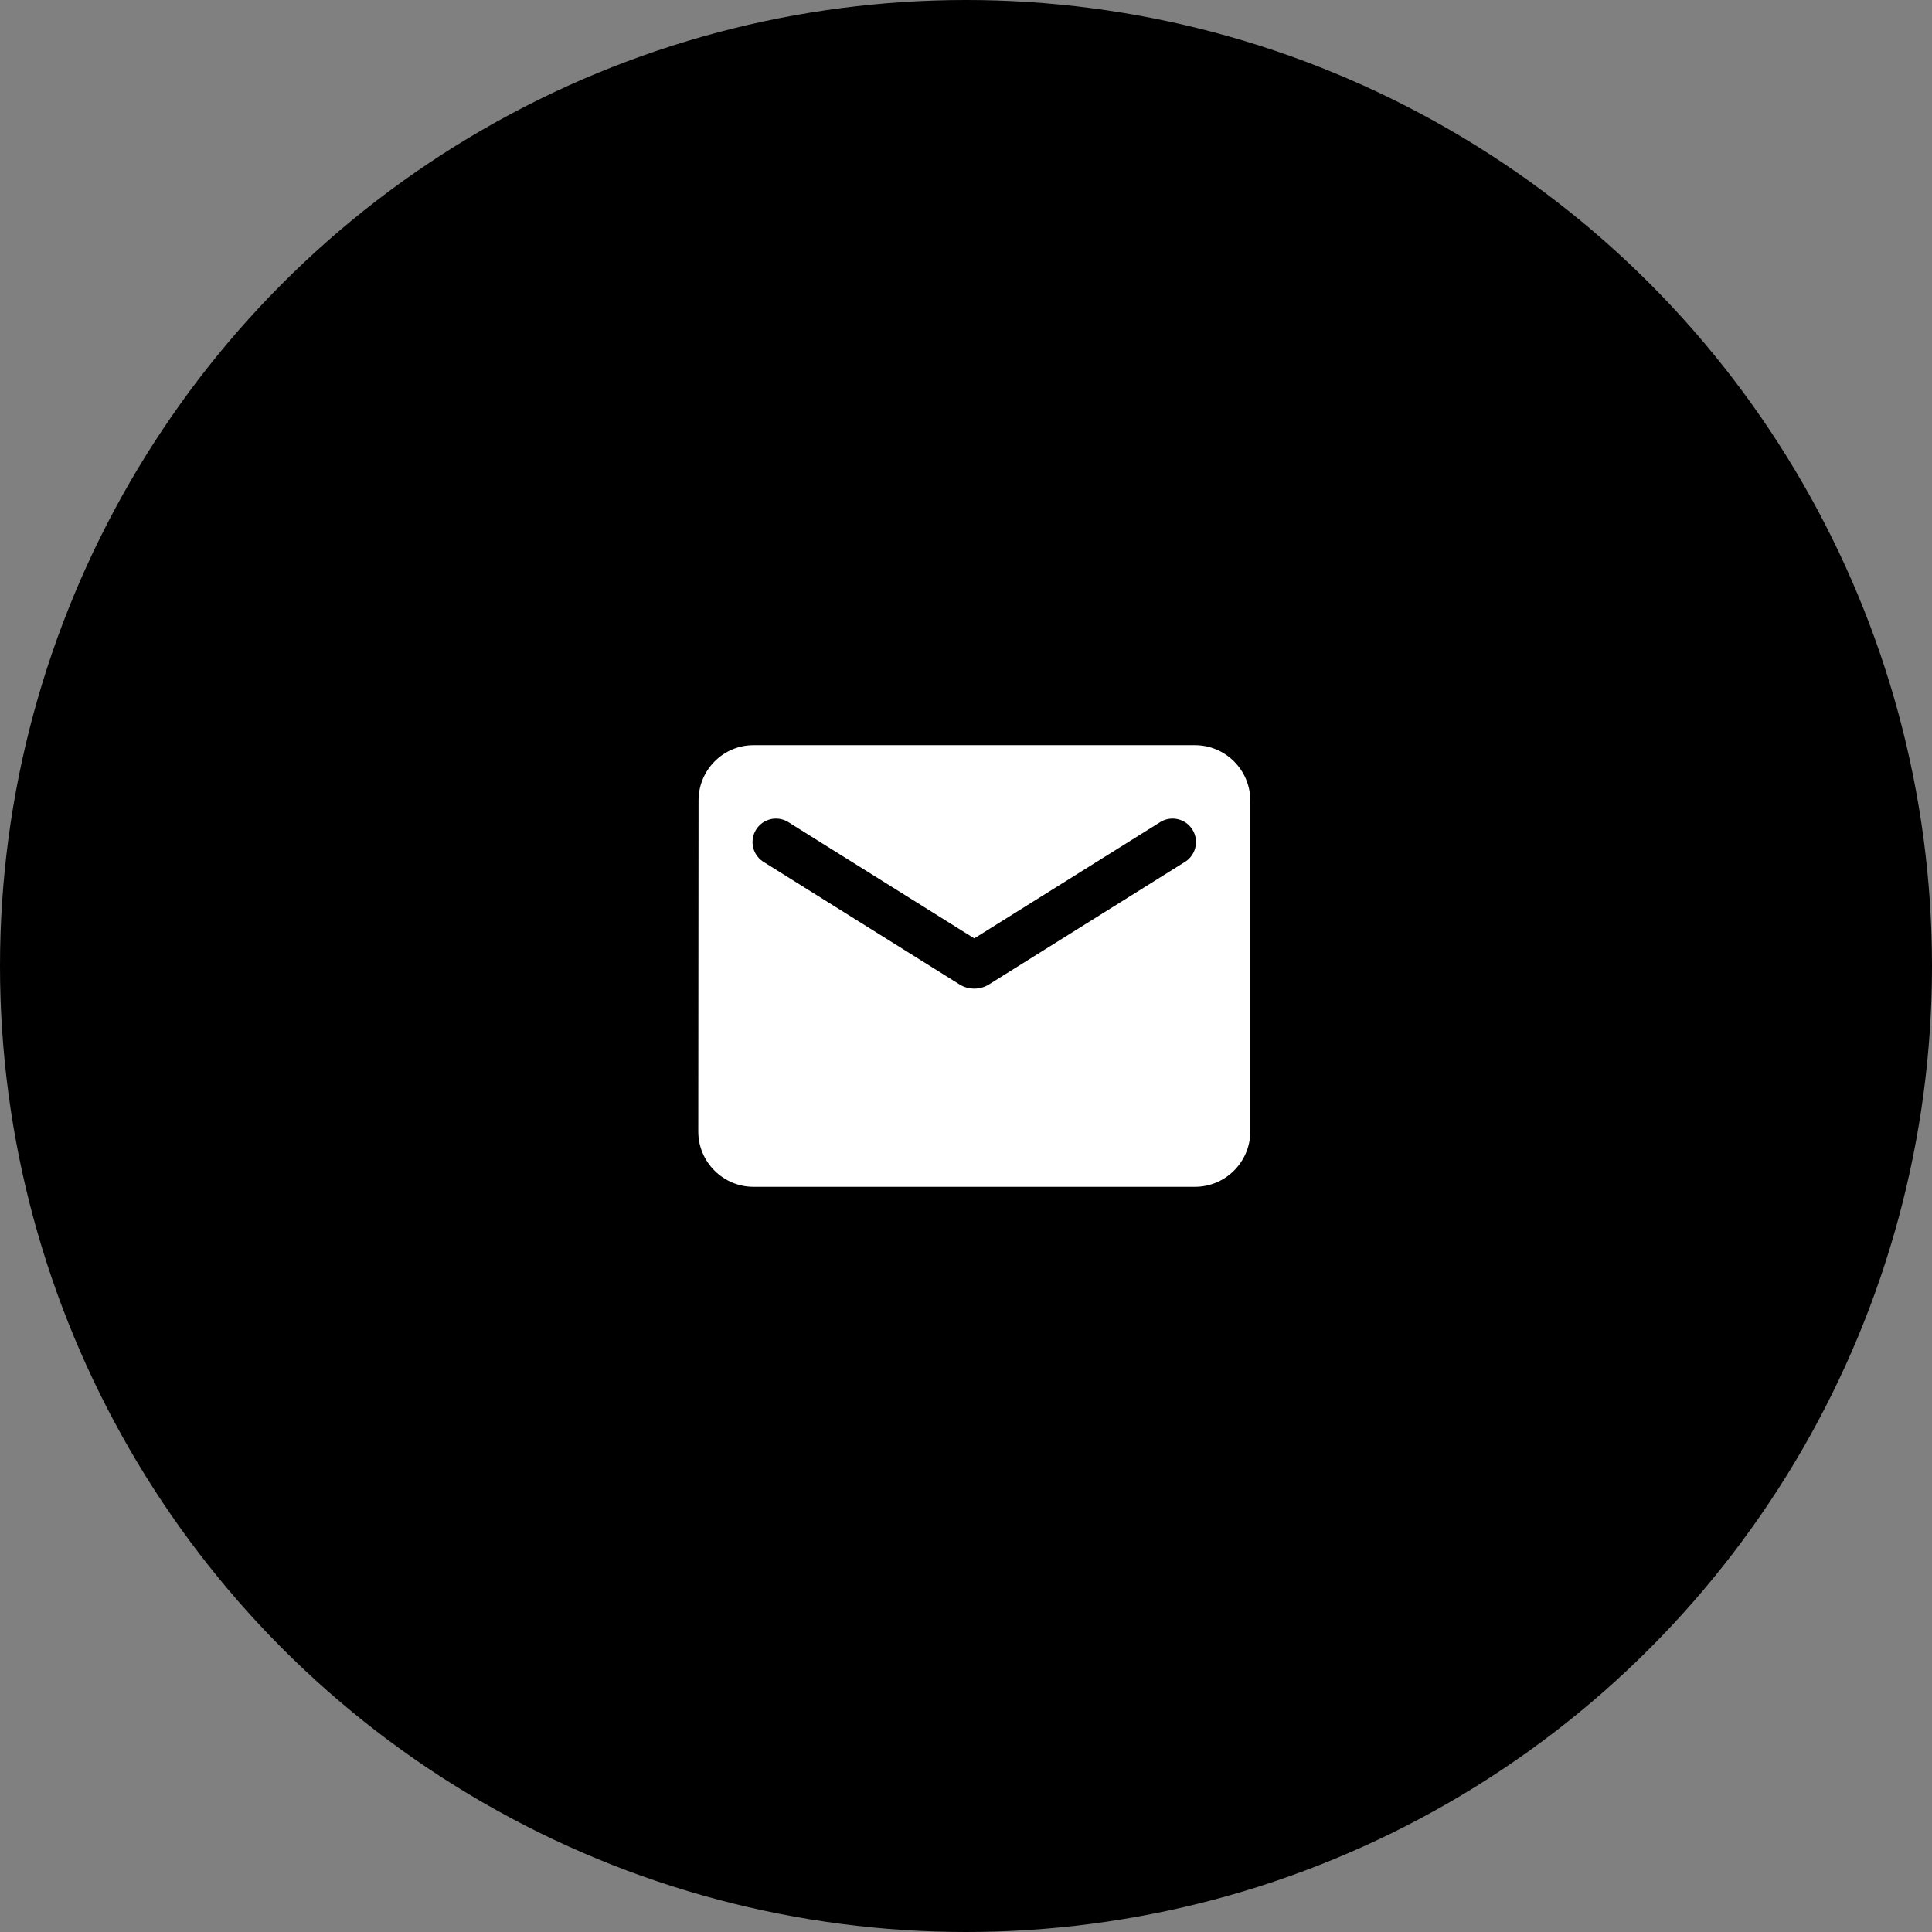
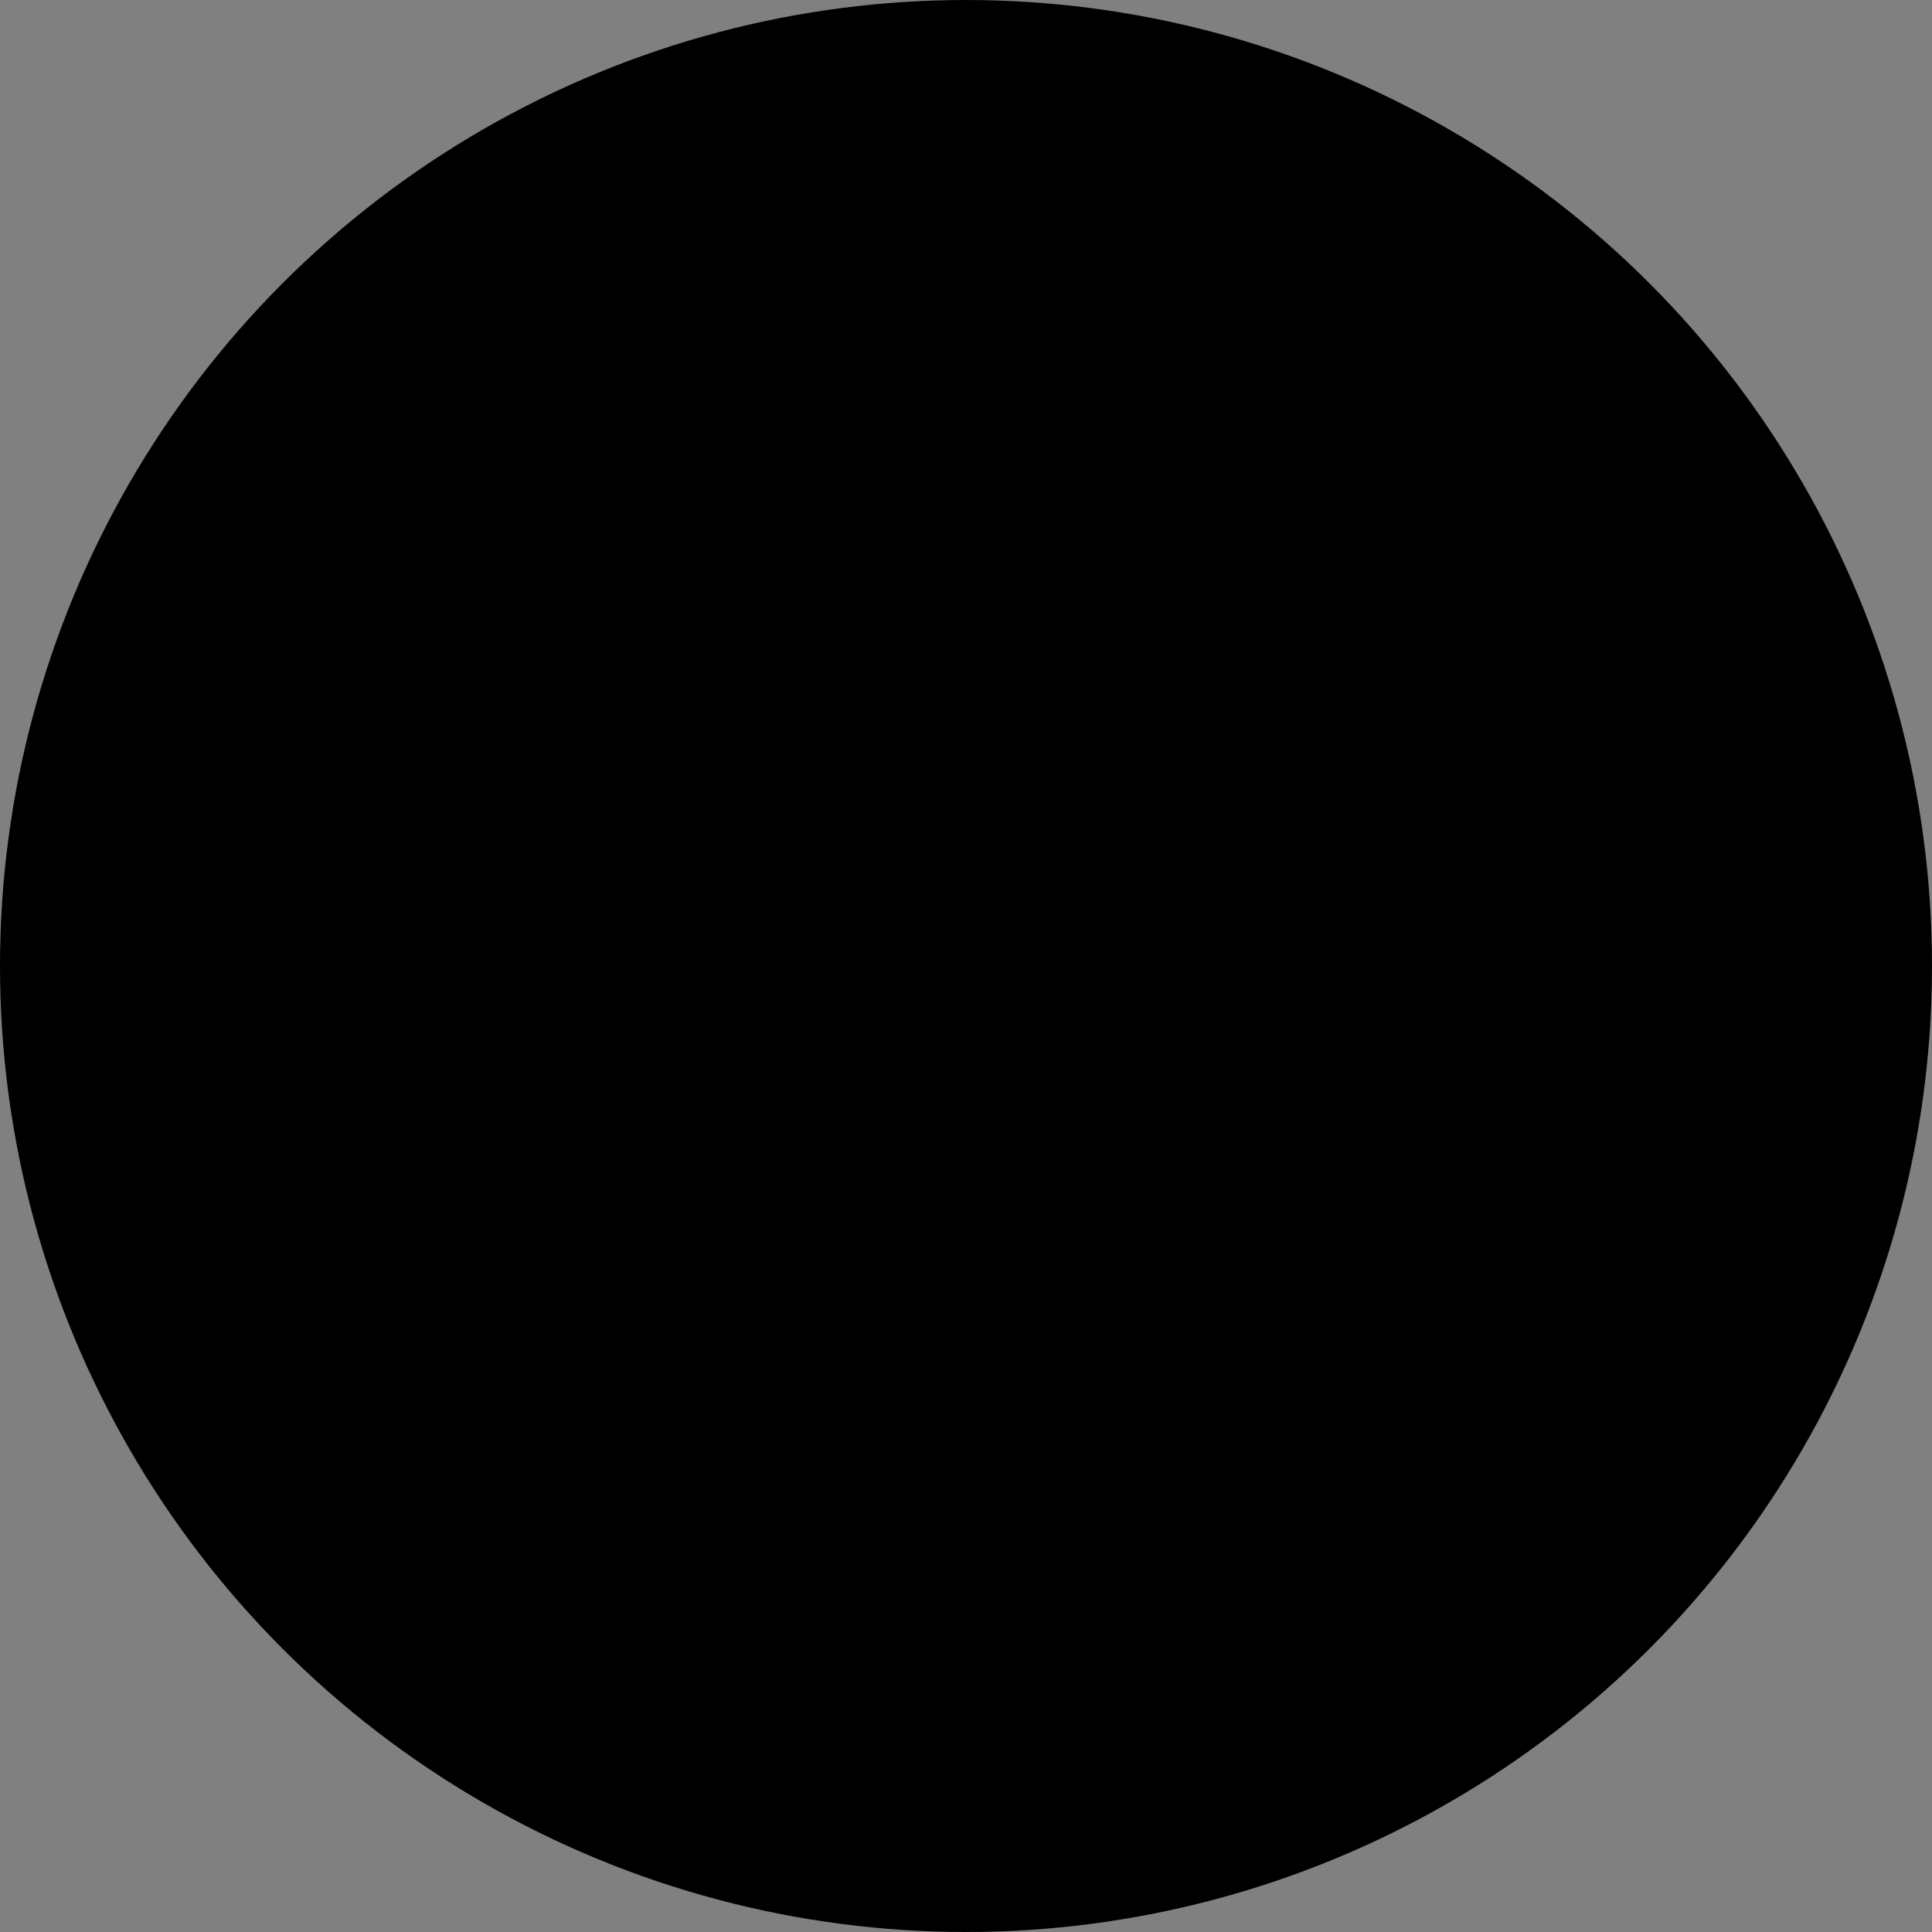
<svg xmlns="http://www.w3.org/2000/svg" fill="none" viewBox="0 0 66 66" height="66" width="66">
  <rect x="0" y="0" width="66" height="66" fill="#808080" stroke="none" />
  <circle fill="black" r="33" cy="33" cx="33" />
  <g clip-path="url(#clip0_3684_1664)">
-     <path fill="white" d="M40.825 25.457H25.739C24.702 25.457 23.863 26.306 23.863 27.343L23.854 38.657C23.854 39.694 24.702 40.543 25.739 40.543H40.825C41.862 40.543 42.711 39.694 42.711 38.657V27.343C42.711 26.306 41.862 25.457 40.825 25.457ZM40.448 29.464L33.782 33.632C33.48 33.82 33.084 33.82 32.782 33.632L26.116 29.464C26.022 29.411 25.939 29.339 25.873 29.253C25.807 29.167 25.759 29.069 25.732 28.964C25.705 28.859 25.7 28.749 25.717 28.642C25.733 28.535 25.772 28.433 25.829 28.341C25.887 28.249 25.962 28.169 26.051 28.107C26.14 28.046 26.241 28.002 26.347 27.98C26.453 27.959 26.563 27.958 26.669 27.98C26.775 28.002 26.876 28.045 26.965 28.107L33.282 32.057L39.599 28.107C39.688 28.045 39.789 28.002 39.895 27.98C40.002 27.958 40.111 27.959 40.217 27.98C40.324 28.002 40.424 28.046 40.513 28.107C40.602 28.169 40.678 28.249 40.735 28.341C40.793 28.433 40.831 28.535 40.847 28.642C40.864 28.749 40.859 28.859 40.832 28.964C40.805 29.069 40.757 29.167 40.691 29.253C40.625 29.339 40.542 29.411 40.448 29.464Z" />
-   </g>
+     </g>
  <defs>
    <clipPath id="clip0_3684_1664">
-       <rect transform="translate(23.76 25.08)" fill="white" height="15.84" width="19.14" />
-     </clipPath>
+       </clipPath>
  </defs>
</svg>